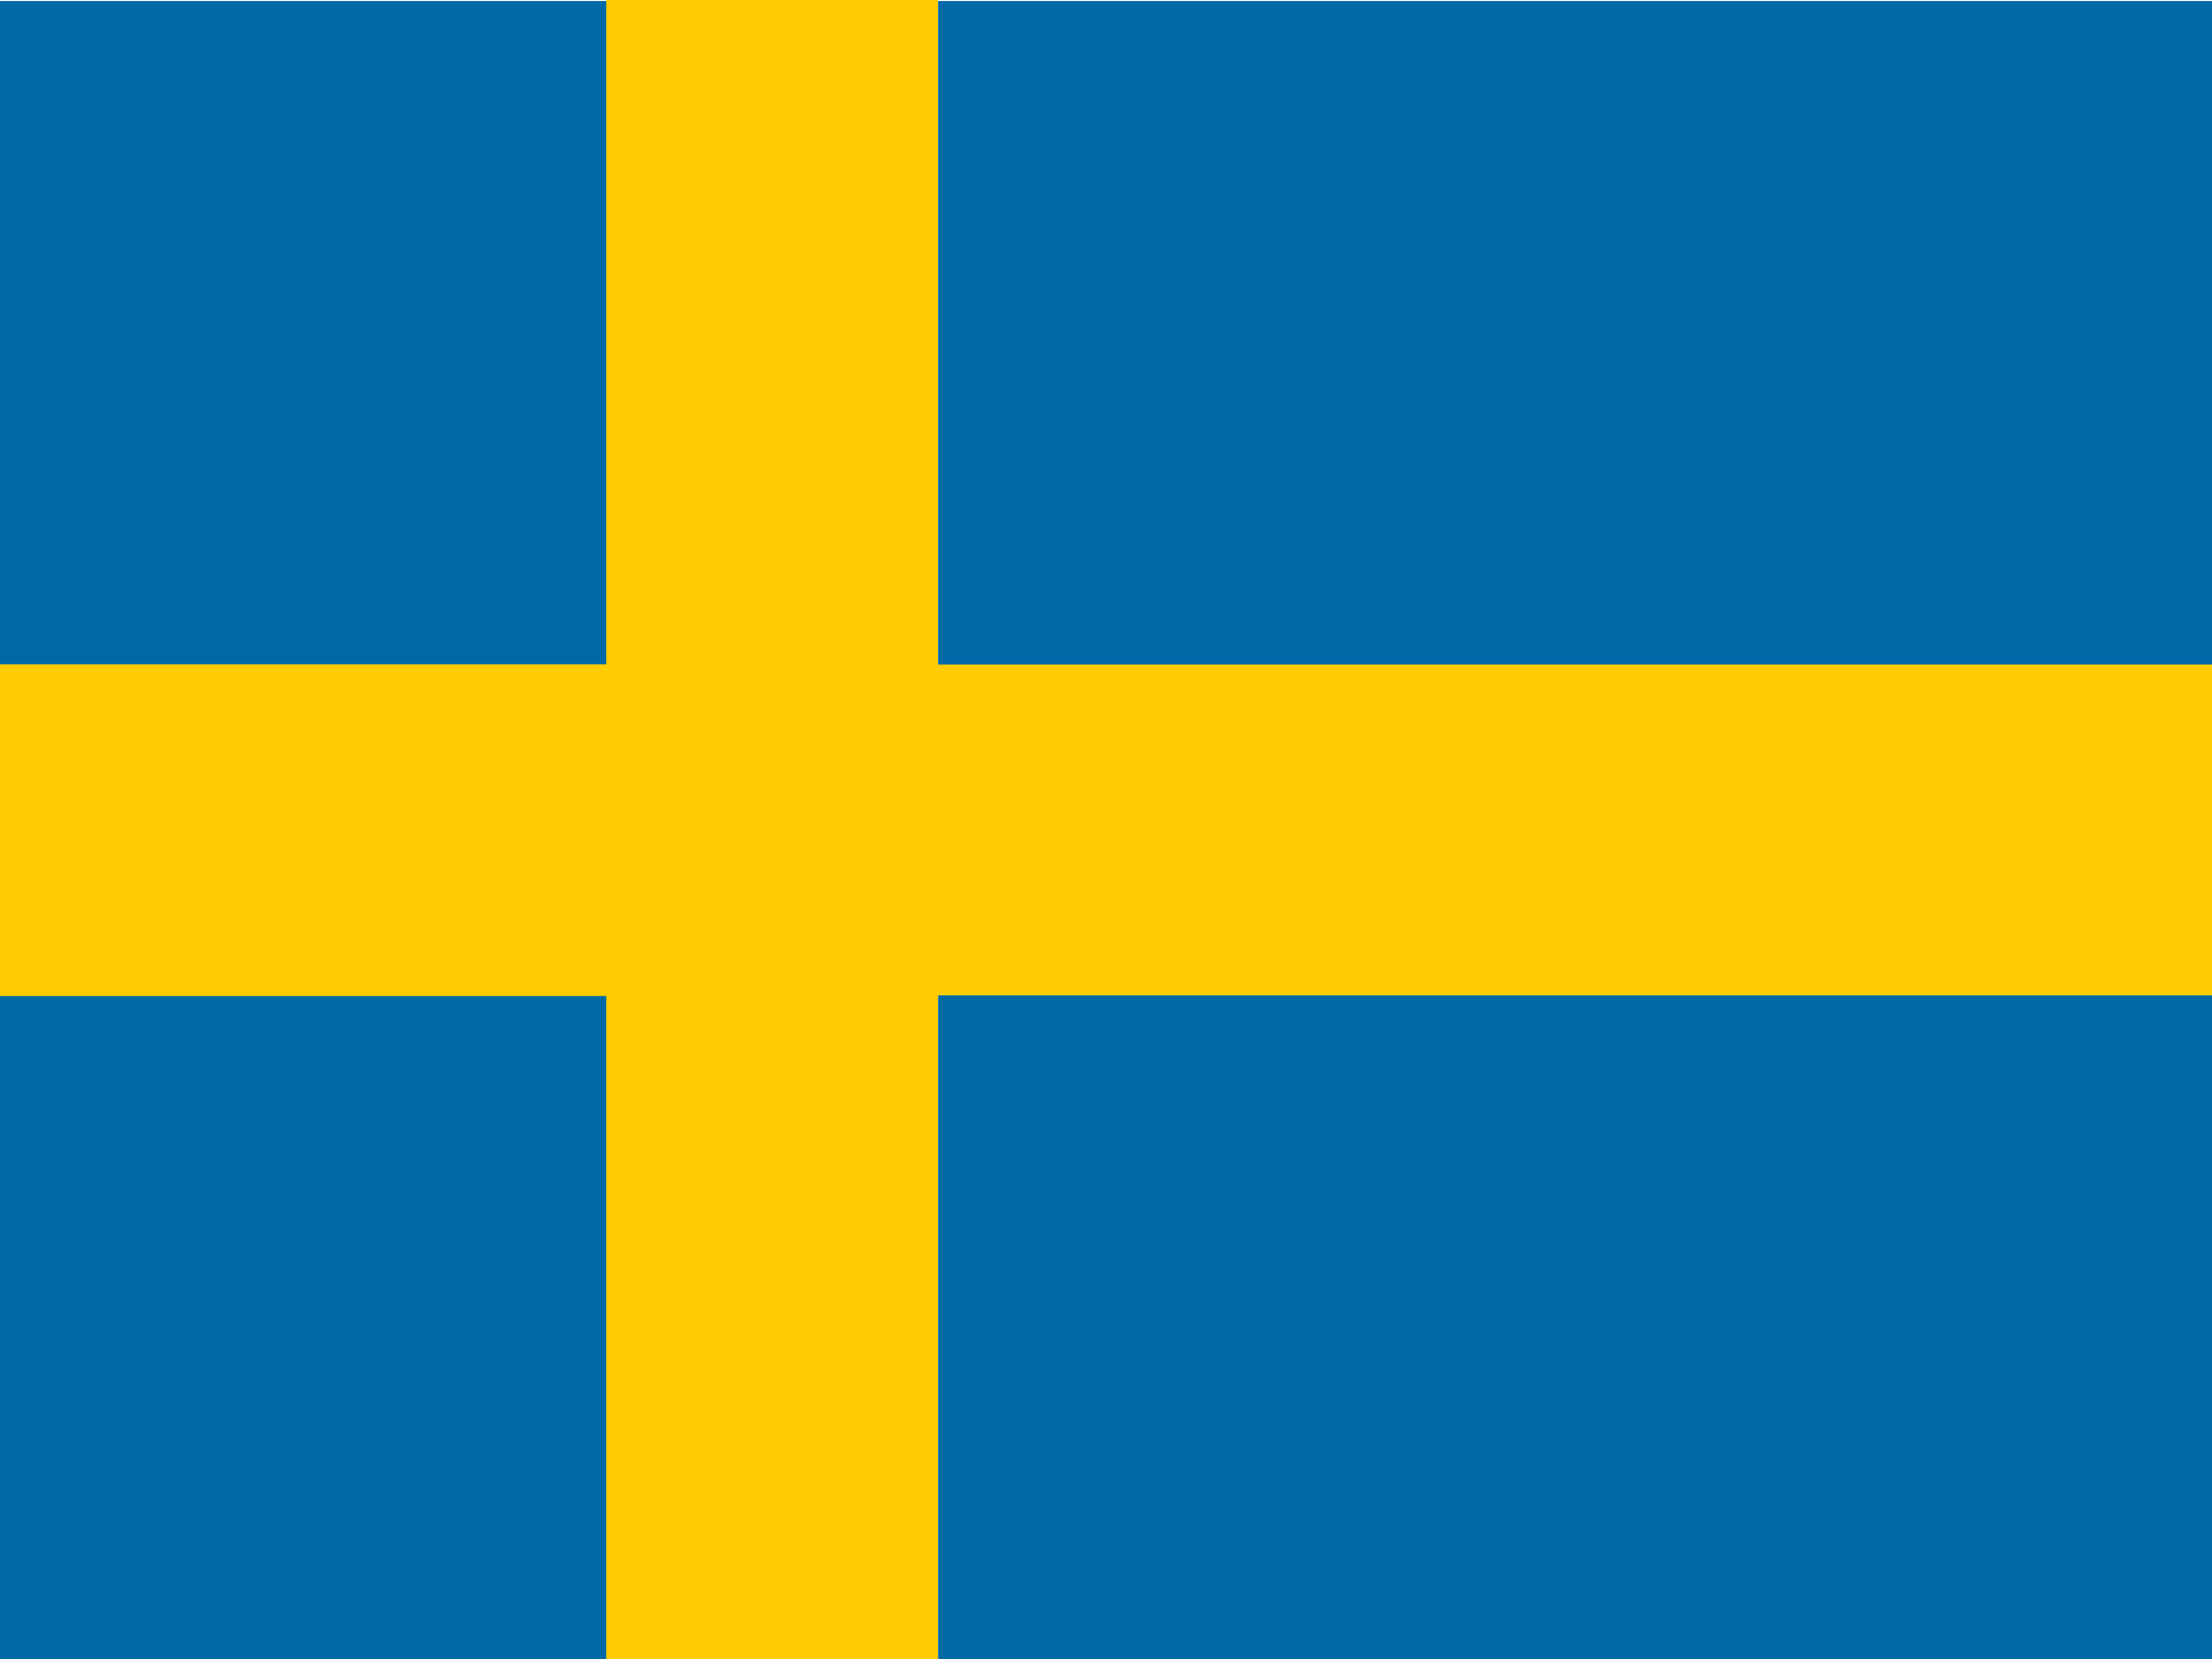
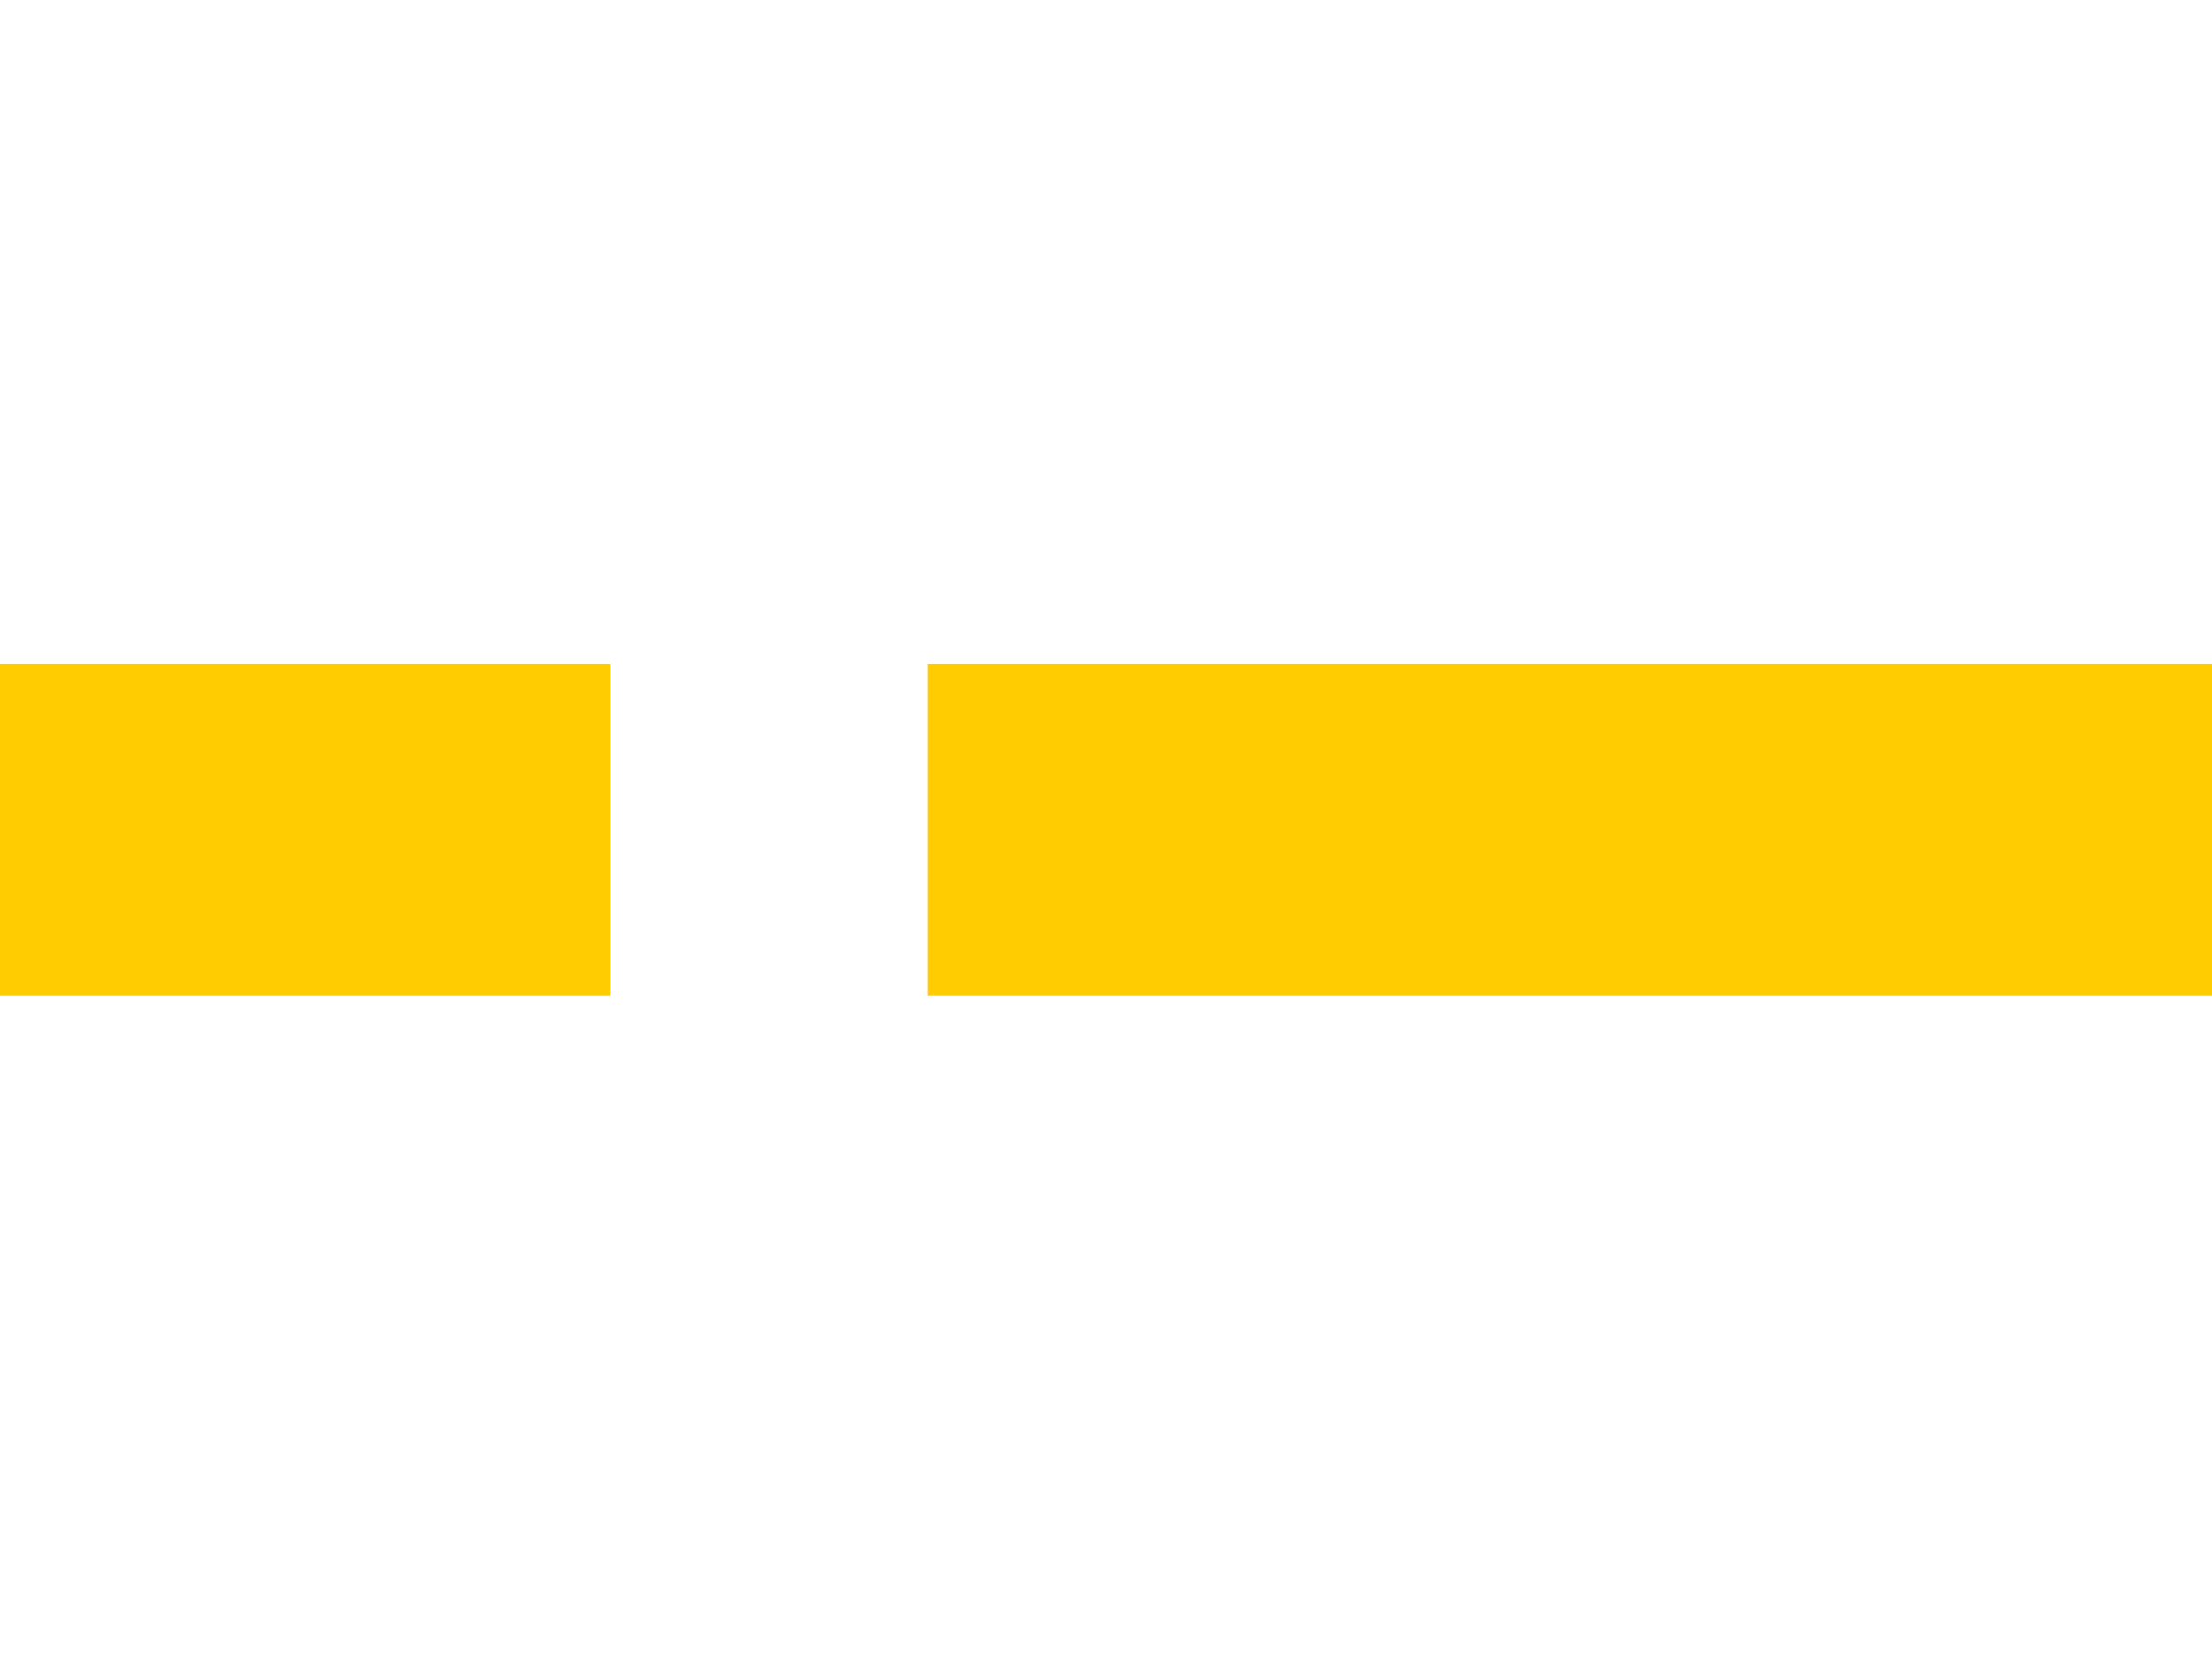
<svg xmlns="http://www.w3.org/2000/svg" width="20" height="15" viewBox="0 0 20 15" fill="none">
  <g clip-path="url(#clip0_5309:185335)">
-     <path fill-rule="evenodd" clip-rule="evenodd" d="M-1.985 0.009H5.515V6.009H-1.985V0.009ZM-1.985 9H5.515V15H-1.985V9Z" fill="#006AA7" />
    <path fill-rule="evenodd" clip-rule="evenodd" d="M-1.985 6.006H5.515V9.006H-1.985V6.006Z" fill="#FECC00" />
-     <path fill-rule="evenodd" clip-rule="evenodd" d="M5.482 0H8.482V15H5.482V0Z" fill="#FECC00" />
    <path fill-rule="evenodd" clip-rule="evenodd" d="M8.389 6.006H21.889V9.006H8.389V6.006Z" fill="#FECC00" />
-     <path fill-rule="evenodd" clip-rule="evenodd" d="M8.482 9H21.982V15H8.482V9ZM8.482 0.009H21.982V6.009H8.482V0.009Z" fill="#006AA7" />
  </g>
  <defs>
    <clipPath id="clip0_5309:185335">
      <rect width="20" height="15" fill="white" />
    </clipPath>
  </defs>
</svg>